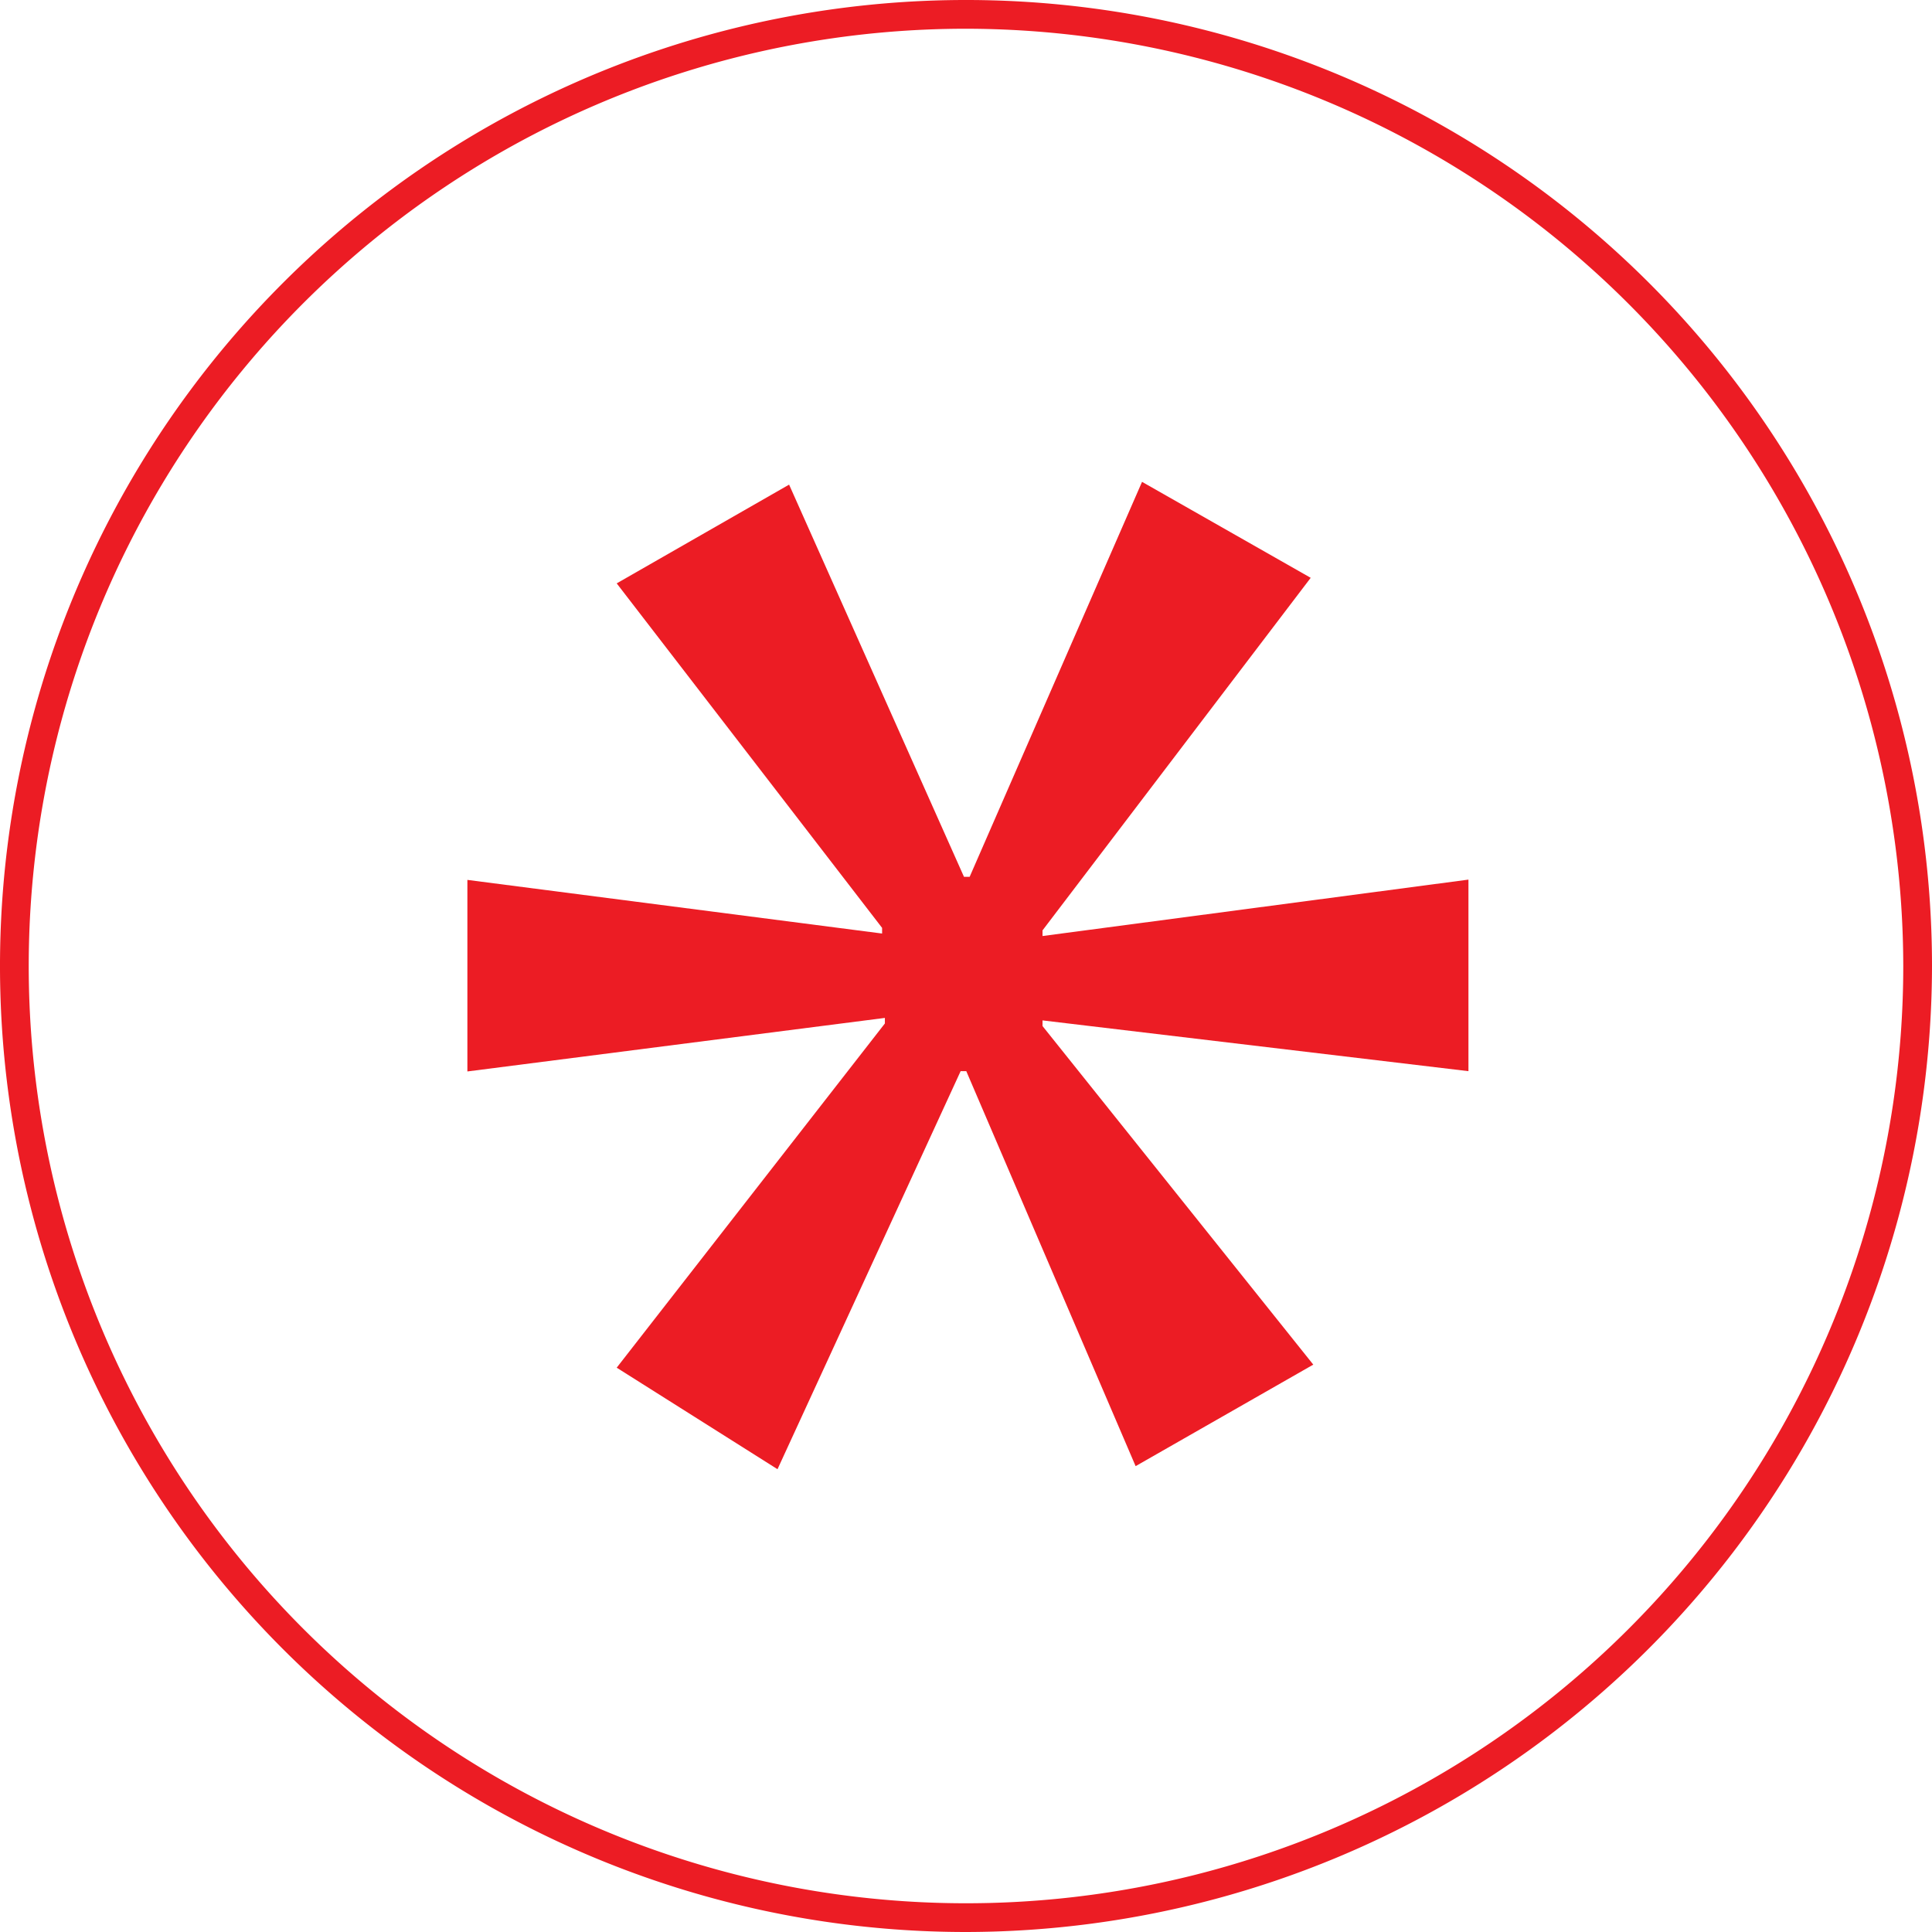
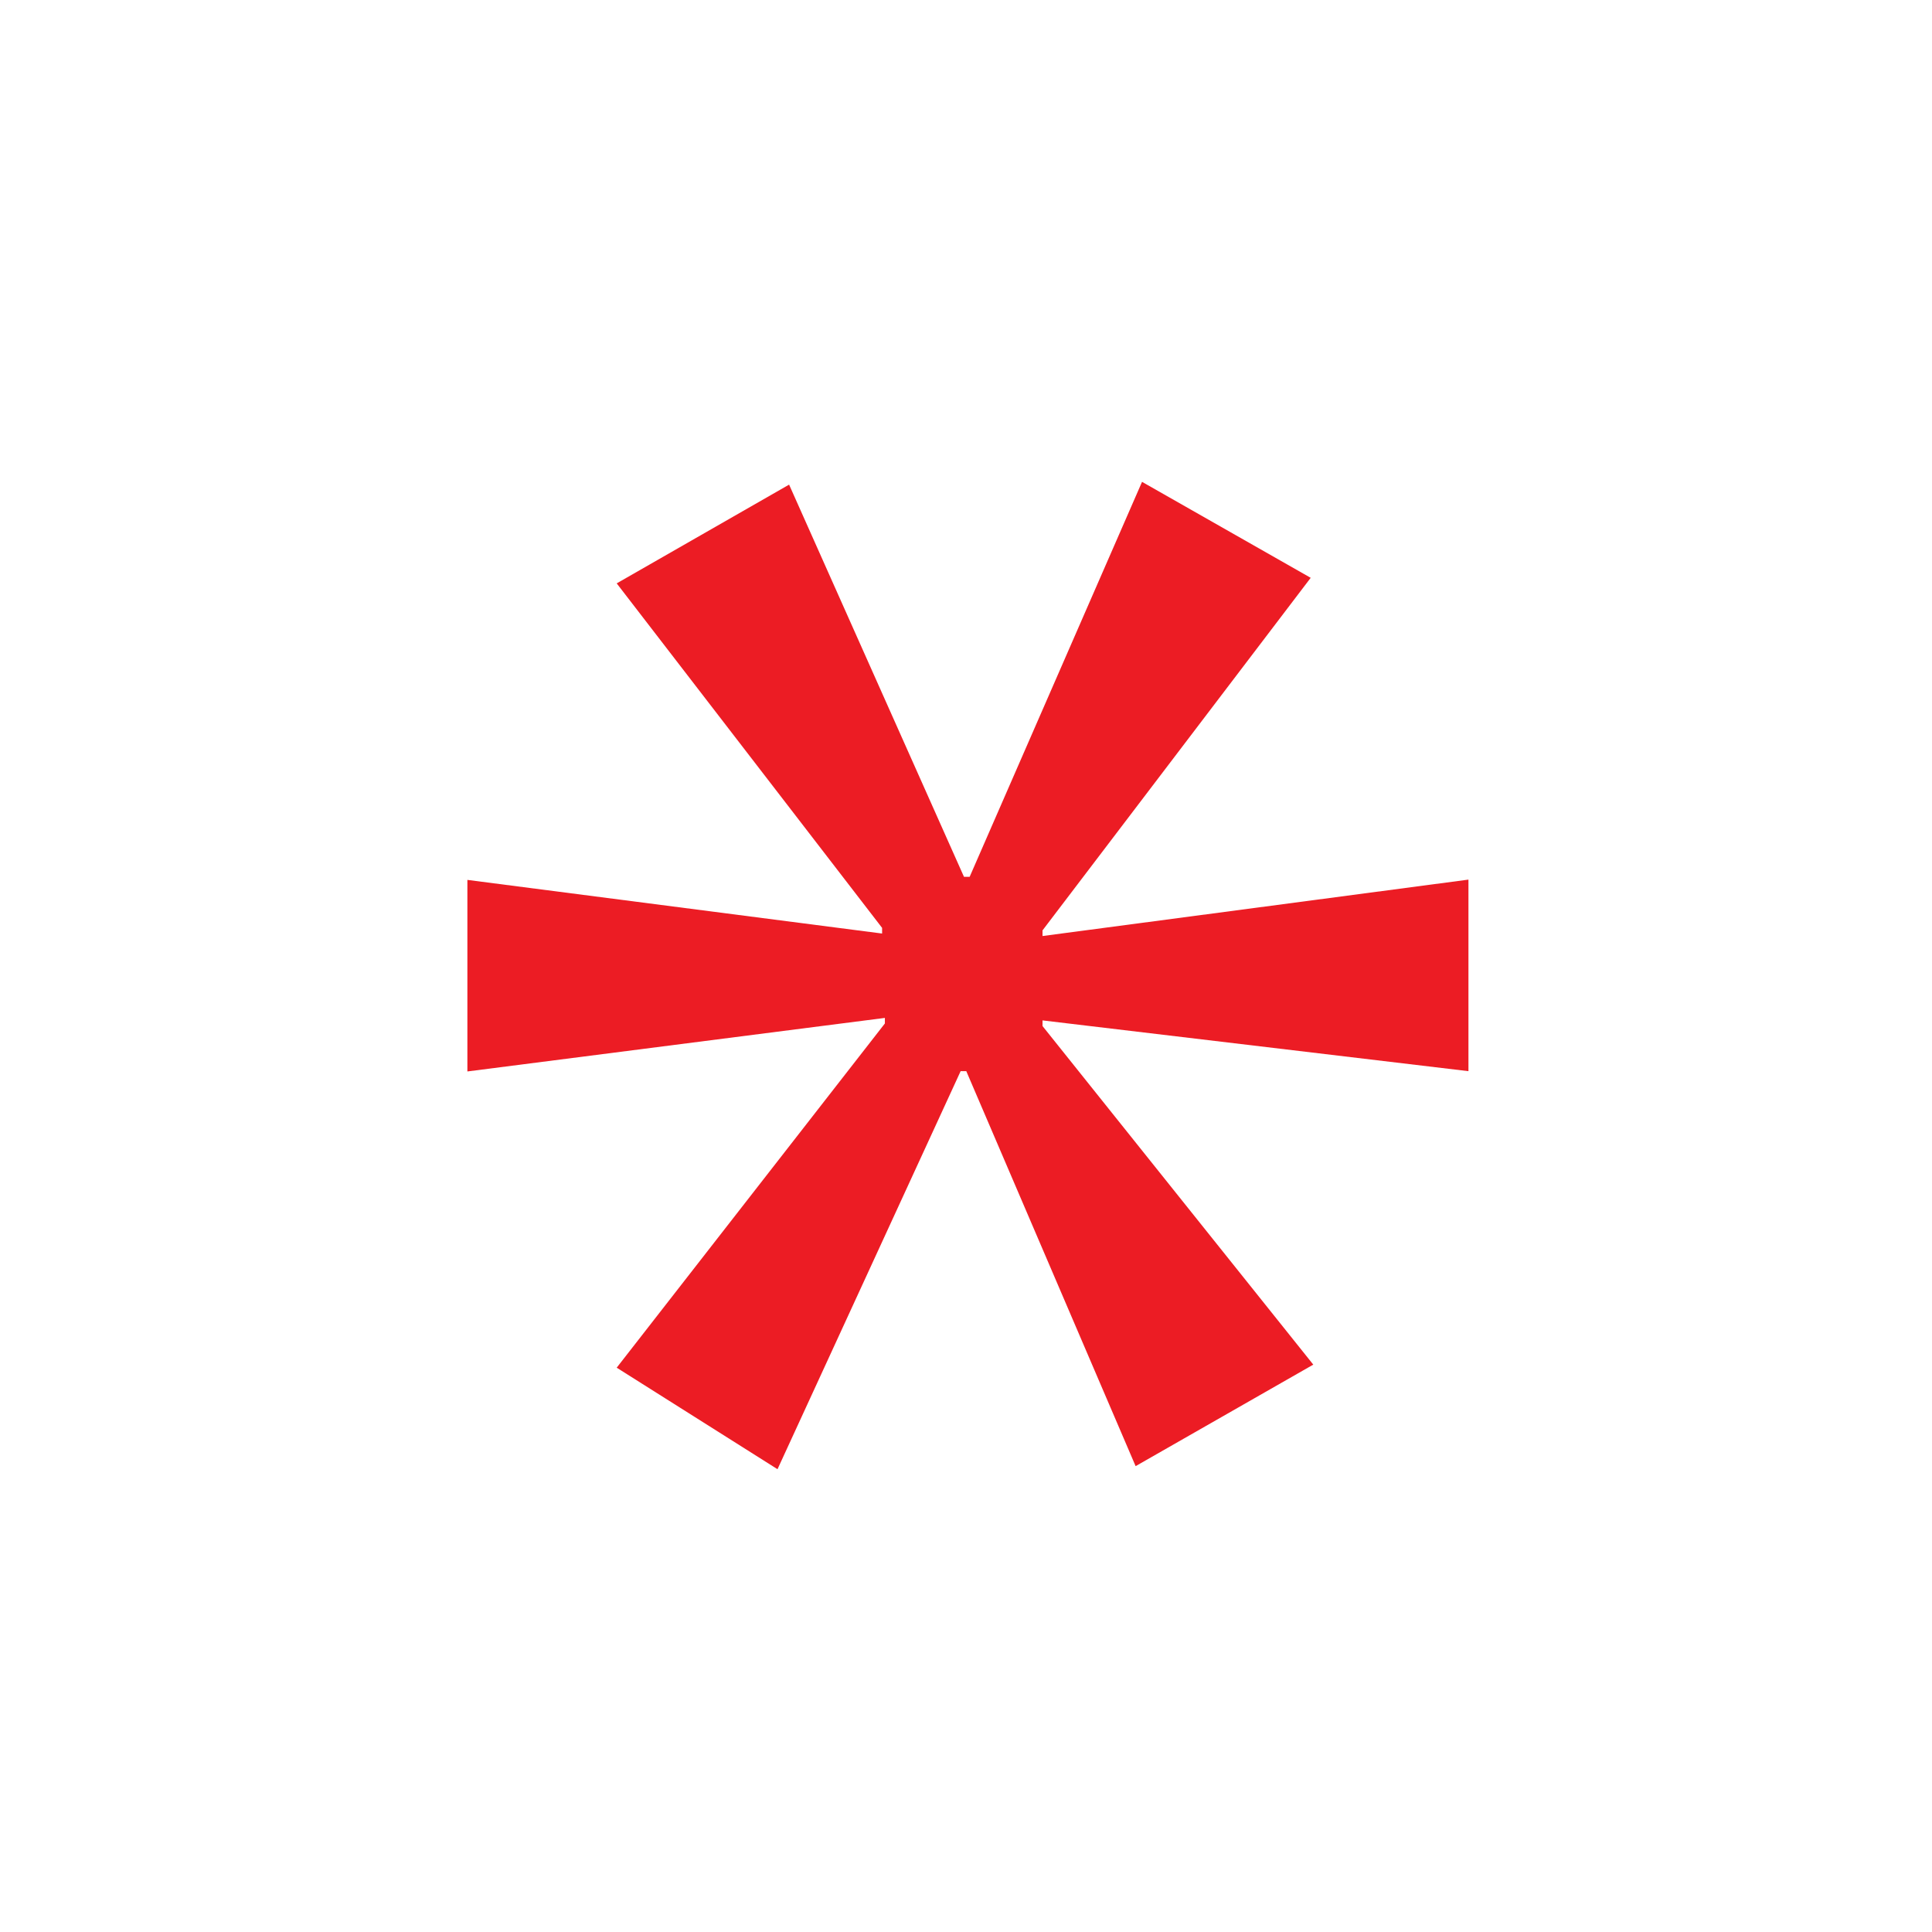
<svg xmlns="http://www.w3.org/2000/svg" viewBox="0 0 201.72 201.72">
  <defs>
    <style>.cls-1{fill:#ec1c24;}</style>
  </defs>
  <title>Ativo 2</title>
  <g id="Camada_2" data-name="Camada 2">
    <g id="Camada_1-2" data-name="Camada 1">
-       <path class="cls-1" d="M100.86,201.72A100.86,100.86,0,1,1,201.72,100.86,101,101,0,0,1,100.86,201.72ZM100.86,3a97.86,97.86,0,1,0,97.86,97.86A98,98,0,0,0,100.86,3Z" />
      <path class="cls-1" d="M136.85,60.33l-28,36.81v.59l44.47-5.89v20l-44.47-5.3v.59l28.27,35.35-18.55,10.6-17.68-41.24h-.59L81.18,153.4,64.39,142.8l28-35.94v-.58l-43.59,5.59v-20l43.3,5.6v-.59L64.39,60.91l18-10.31,18.26,40.95h.59l18-41.24Z" />
    </g>
  </g>
</svg>